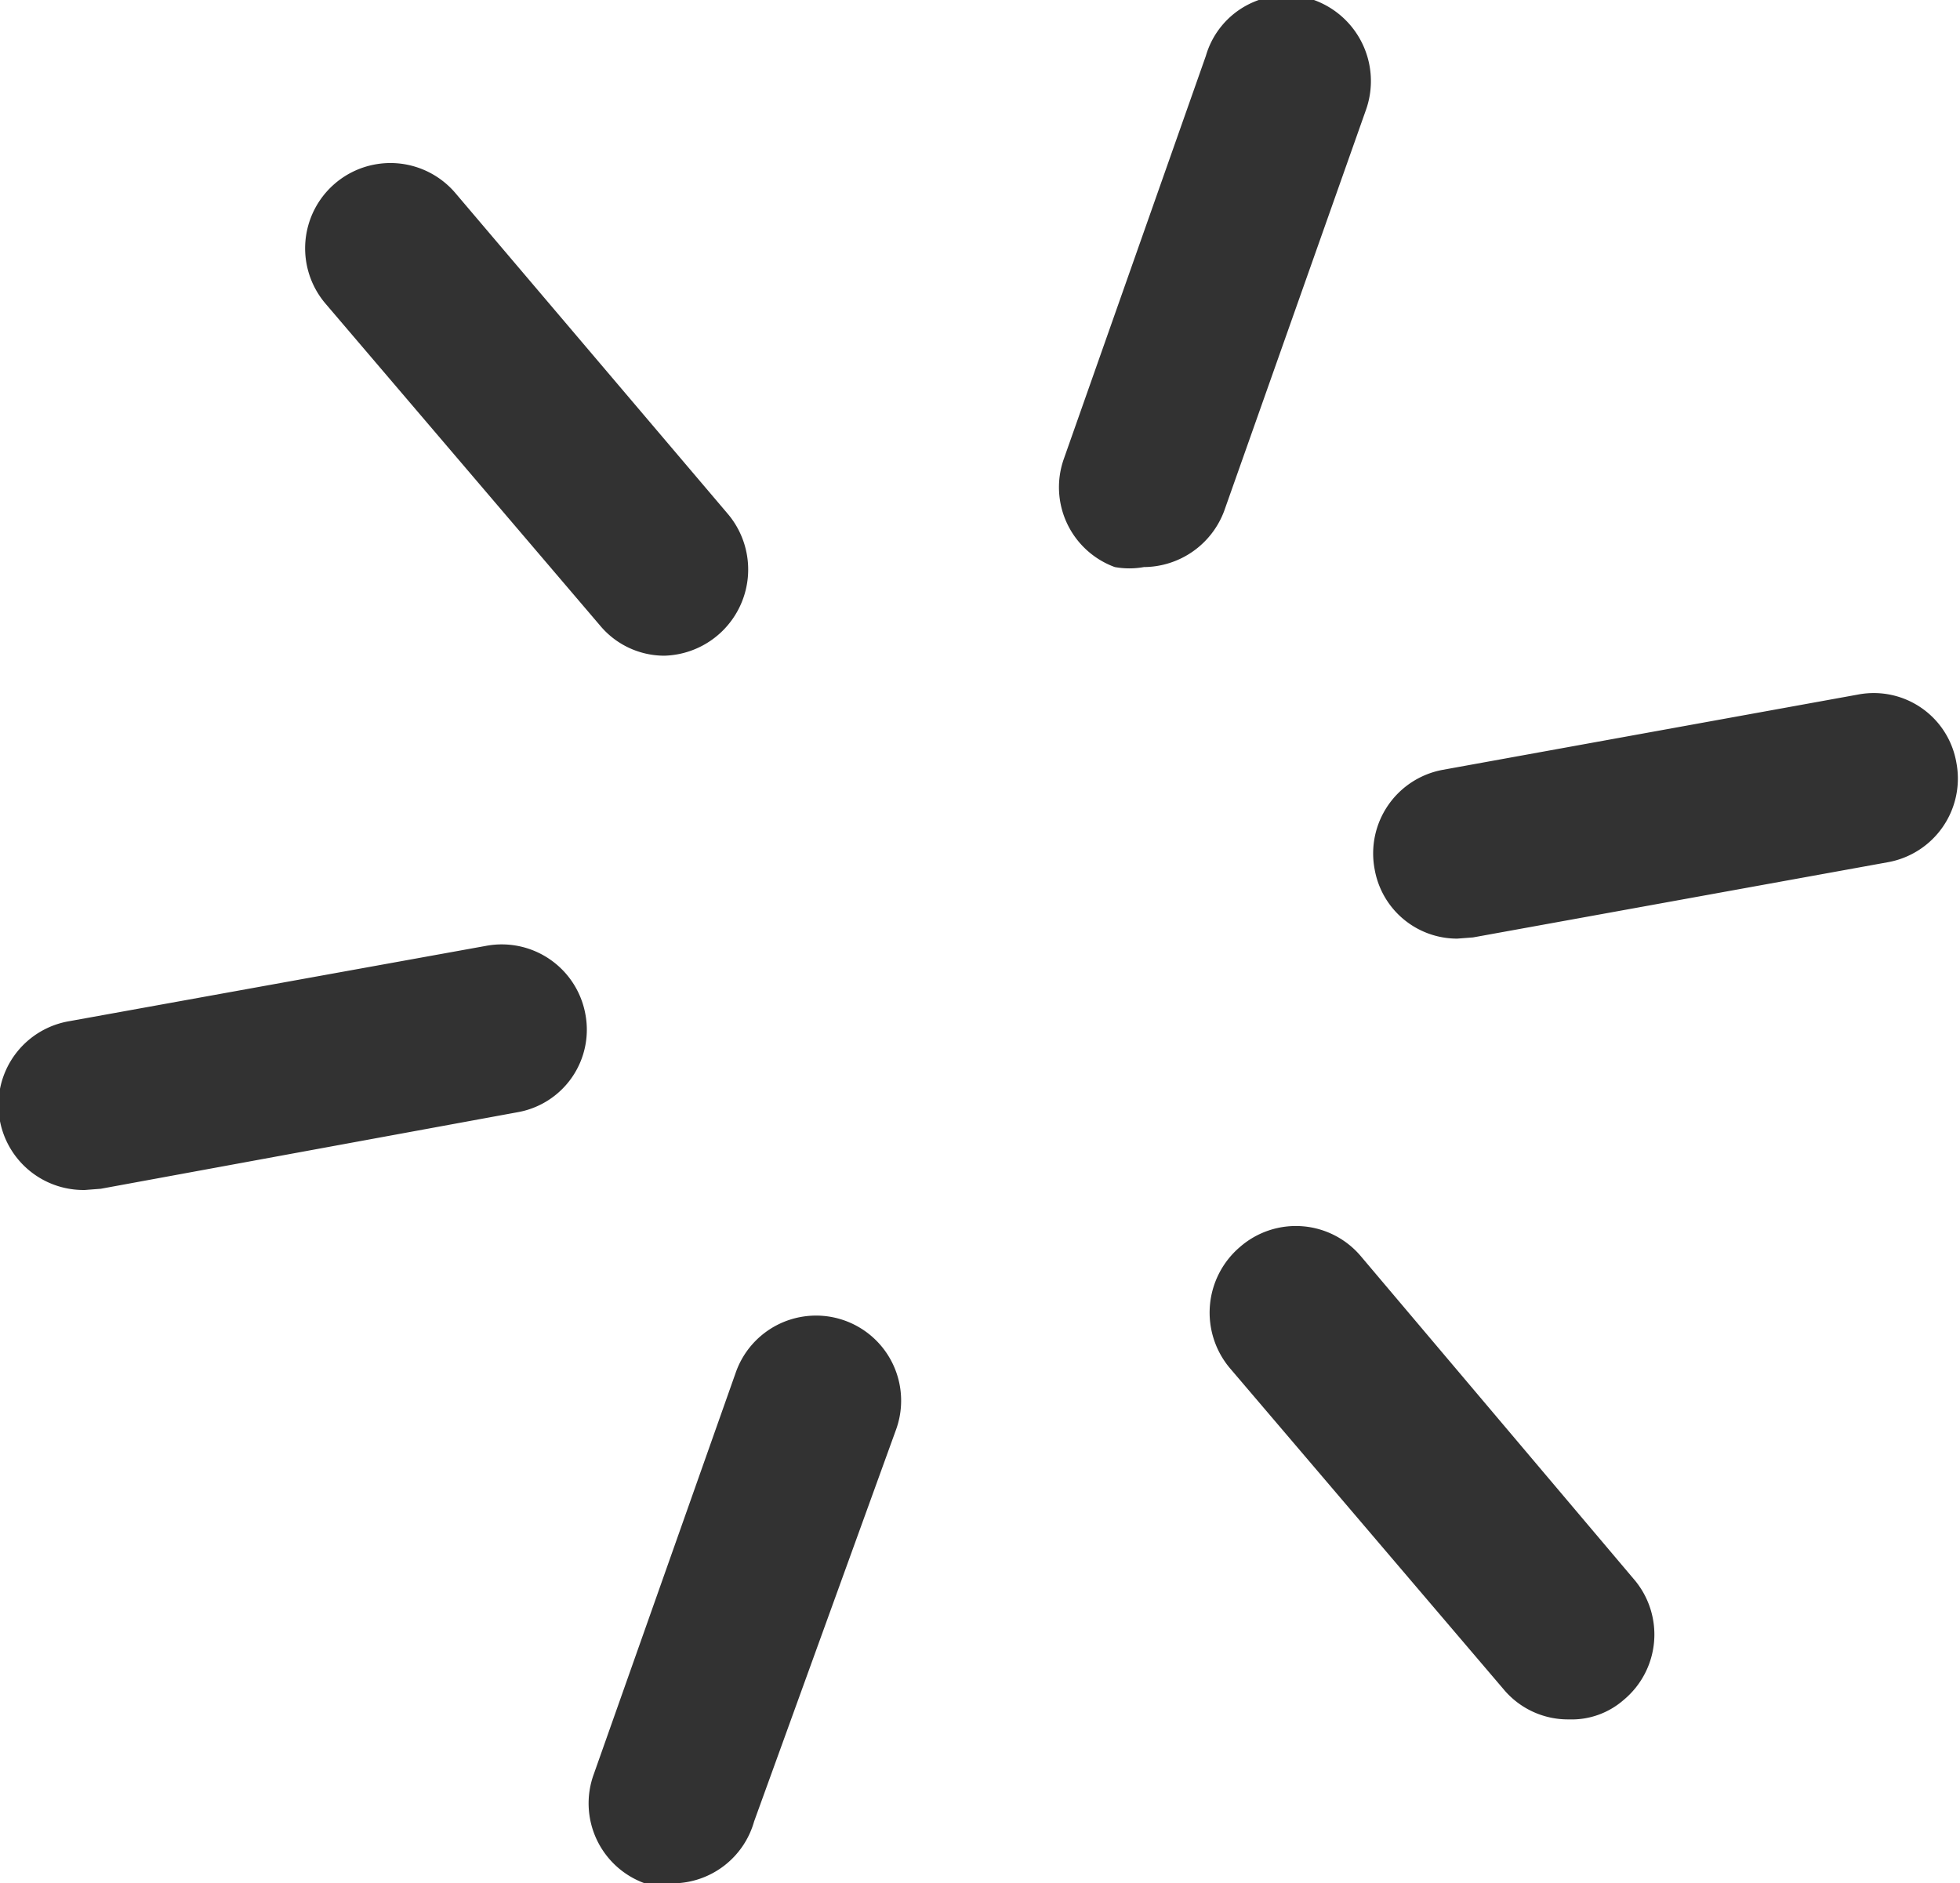
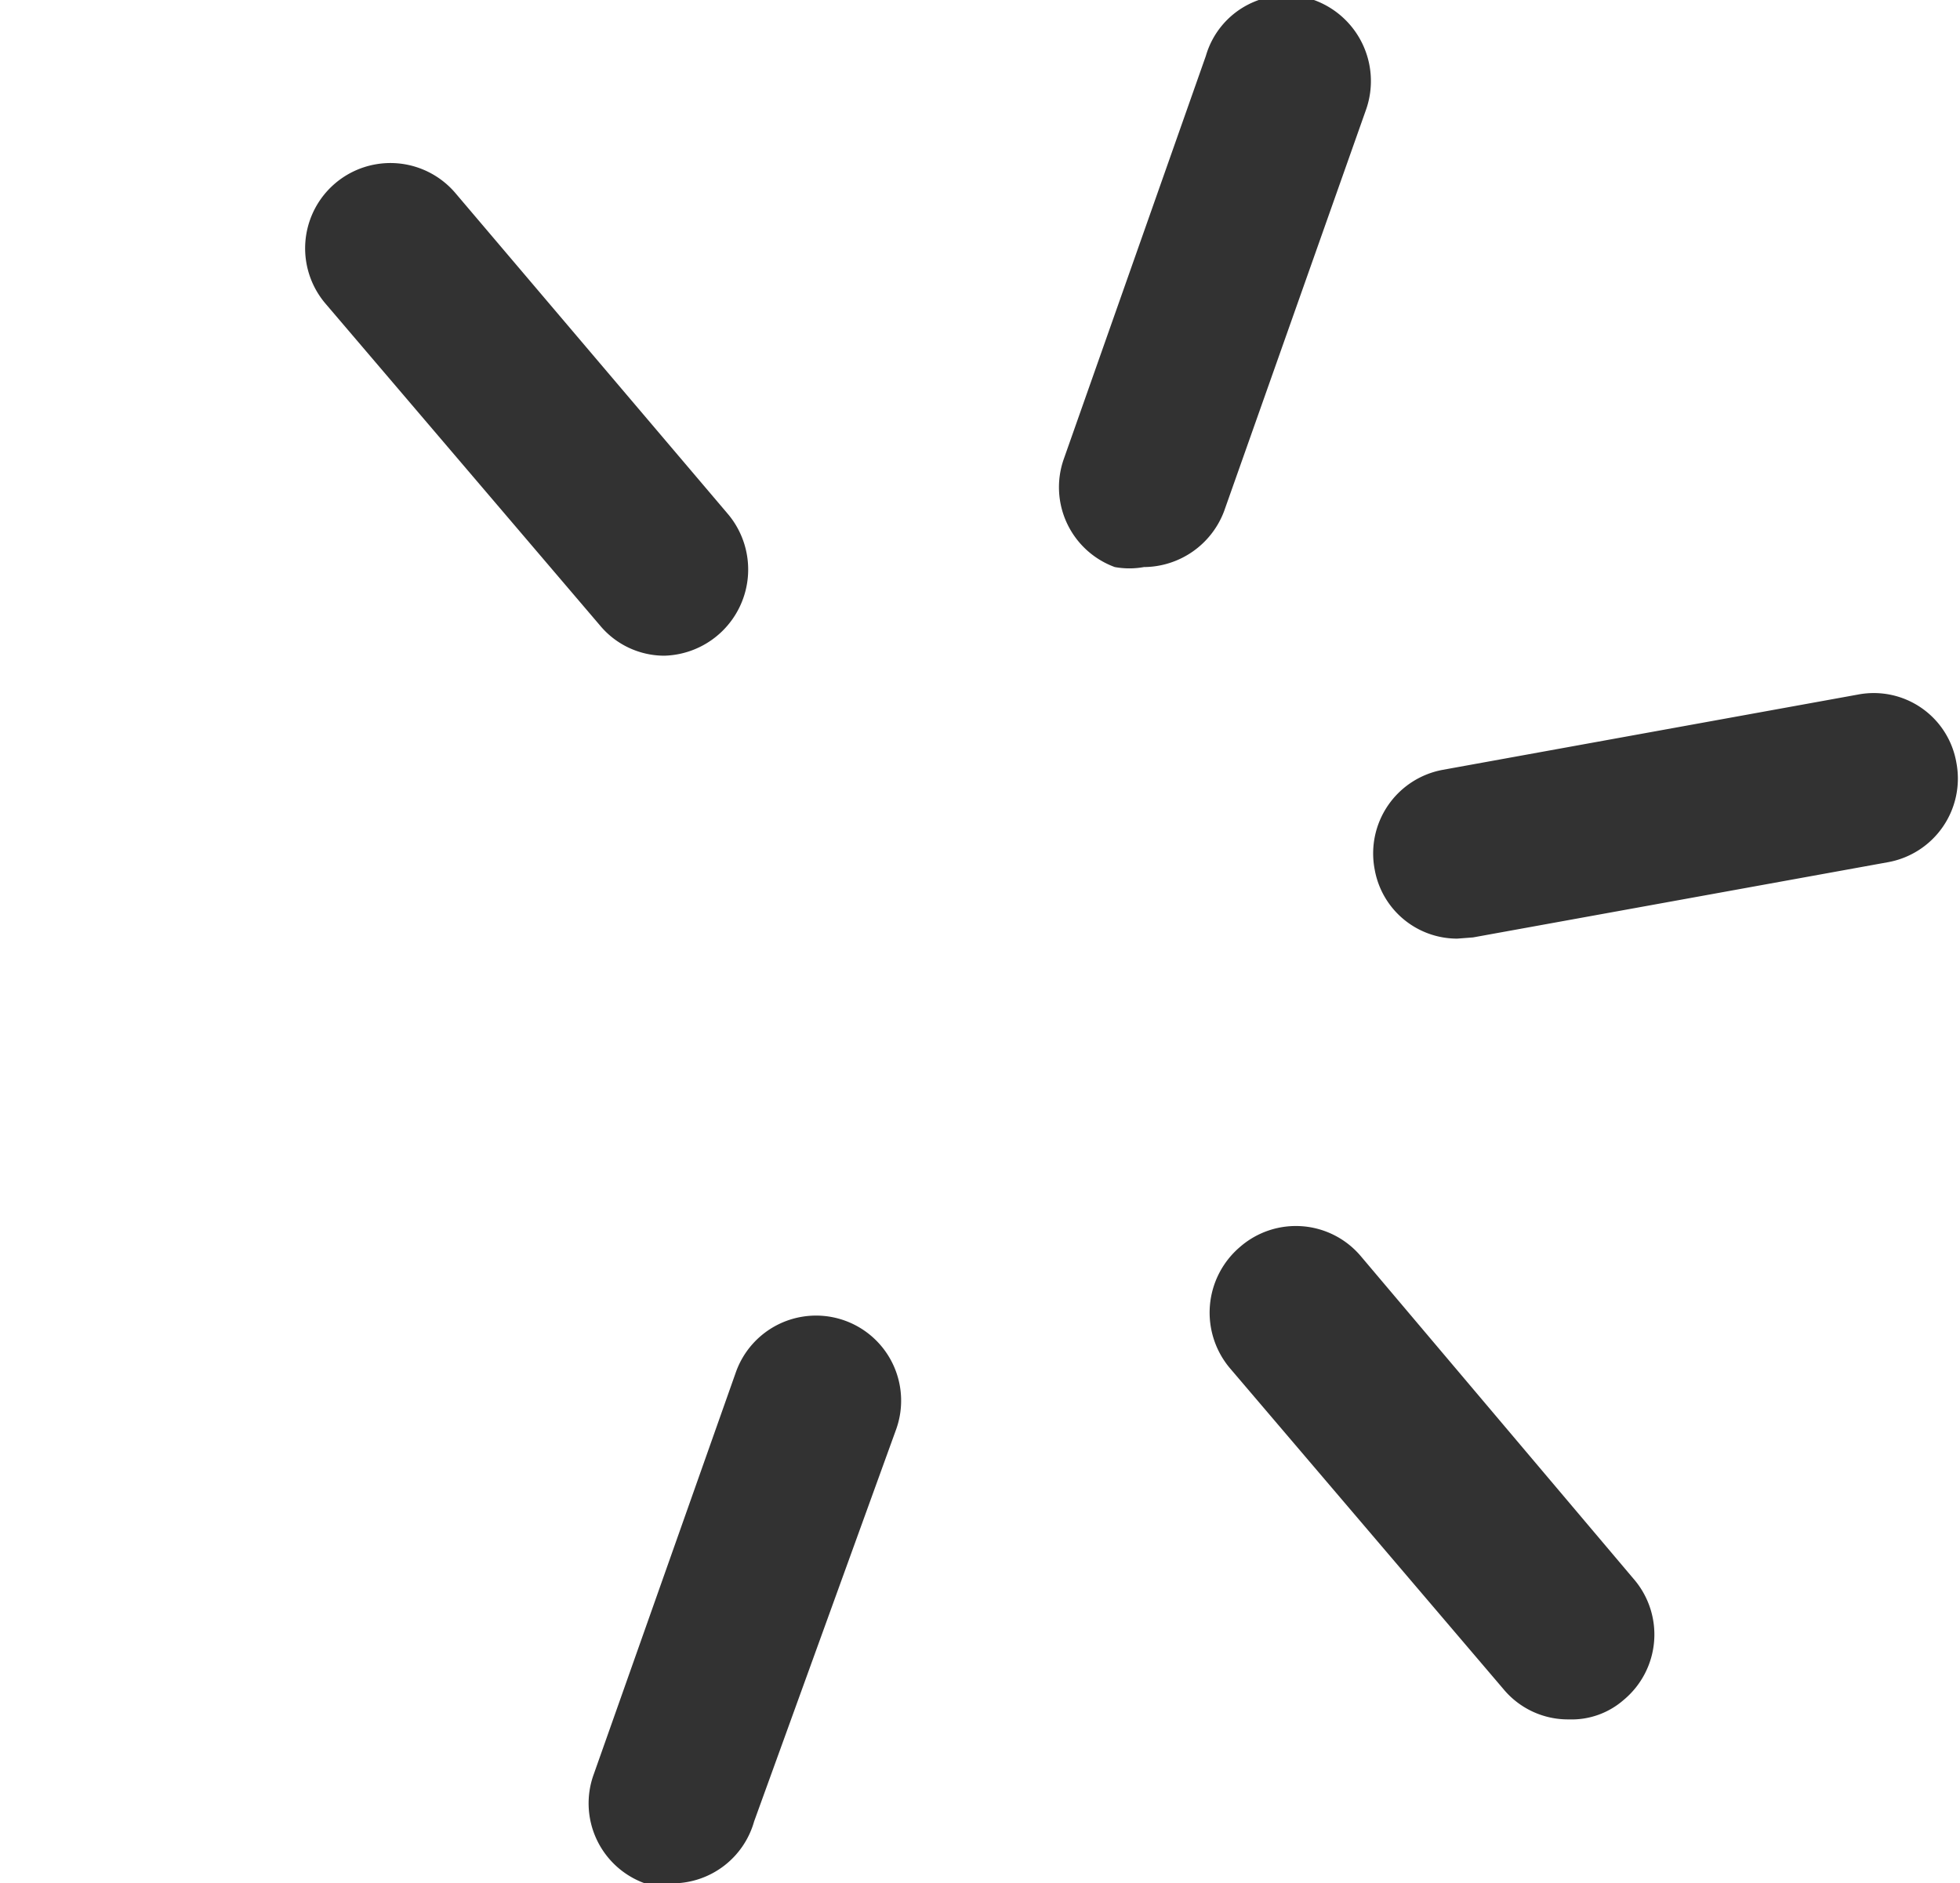
<svg xmlns="http://www.w3.org/2000/svg" viewBox="0 0 16.14 15.51">
  <defs>
    <style>.cls-1{fill:#323232;}</style>
  </defs>
  <g id="Слой_2" data-name="Слой 2">
    <g id="Layer_1" data-name="Layer 1">
      <path class="cls-1" d="M12.92,14.16a.69.69,0,0,1-.54-.25l-2.25-2.64a.71.71,0,0,1,.08-1,.7.7,0,0,1,1,.08L13.45,13a.7.7,0,0,1-.08,1A.65.65,0,0,1,12.92,14.16Z" />
      <path class="cls-1" d="M5.47,5.4a.69.69,0,0,1-.53-.25L2.68,2.5a.7.7,0,0,1,1.07-.91L6,4.24A.71.71,0,0,1,5.47,5.4Z" />
      <path class="cls-1" d="M5.55,15.51a1,1,0,0,1-.24,0,.7.7,0,0,1-.42-.9L6.06,11.3a.7.7,0,1,1,1.32.47L6.21,15A.7.7,0,0,1,5.55,15.51Z" />
      <path class="cls-1" d="M9.42,4.67a.67.67,0,0,1-.24,0,.7.7,0,0,1-.42-.89L9.93.46A.69.69,0,0,1,10.82,0a.71.71,0,0,1,.43.9L10.08,4.21A.71.71,0,0,1,9.42,4.67Z" />
-       <path class="cls-1" d="M.7,9.8A.7.7,0,0,1,.57,8.41L4,7.79a.7.7,0,0,1,.82.56.69.69,0,0,1-.56.81L.83,9.79Z" />
      <path class="cls-1" d="M12,7.73a.69.69,0,0,1-.68-.57.7.7,0,0,1,.56-.82l3.42-.62a.69.69,0,0,1,.81.56.7.7,0,0,1-.56.82l-3.42.62Z" />
    </g>
  </g>
</svg>